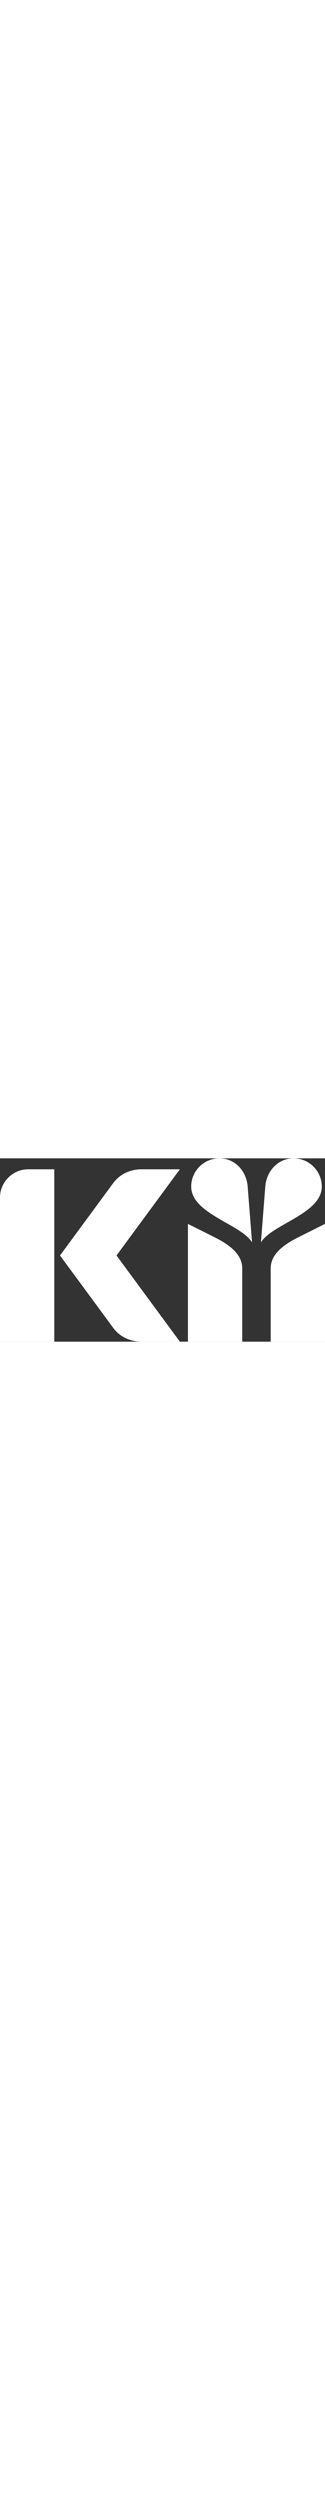
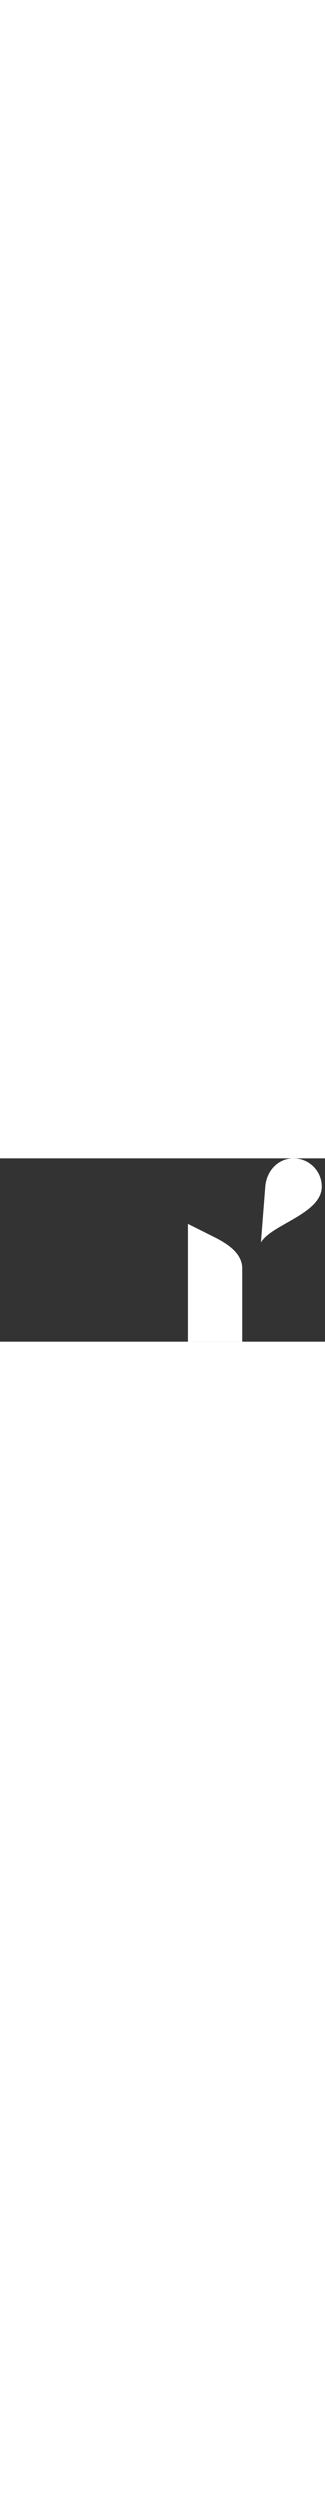
<svg xmlns="http://www.w3.org/2000/svg" width="44" id="Layer_2" data-name="Layer 2" viewBox="0 0 600 338.24">
  <rect x="0" y="0" width="600" height="338.24" fill="#333333" stroke="none" />
  <defs>
    <style>
      .cls-1 {
        fill: #fff;
        fill-rule: evenodd;
      }
    </style>
  </defs>
  <g id="Layer_1-2" data-name="Layer 1">
    <g>
-       <path class="cls-1" d="M499.74,338.24h100.26V120.94l-48.11,24.11c-25.18,12.62-52.15,29.93-52.15,58.16v135.03Z" />
-       <path class="cls-1" d="M447.21,338.24h-100.24V120.94l48.11,24.11c25.14,12.6,52.13,29.96,52.13,58.16v135.03Z" />
-       <path class="cls-1" d="M110.77,179.22L209.04,45.64c11.72-15.94,30.43-25.44,52.57-25.44h70.46l-116.98,159.02,116.98,159.02h-70.46c-22.13,0-40.88-9.51-52.57-25.45l-98.27-133.58Z" />
-       <path class="cls-1" d="M100.24,20.2h-48.11C23.49,20.2,0,43.69,0,72.33v265.92h100.24V20.2Z" />
-       <path class="cls-1" d="M457.25,52.13c-2.23-28.72-23.33-52.13-52.13-52.13s-52.13,23.33-52.13,52.13c0,50.16,92.26,69.33,112.3,102.98l-8.04-102.98Z" />
+       <path class="cls-1" d="M447.21,338.24h-100.24V120.94l48.11,24.11c25.14,12.6,52.13,29.96,52.13,58.16v135.03" />
      <path class="cls-1" d="M489.77,52.13c2.23-28.72,23.33-52.13,52.13-52.13s52.13,23.33,52.13,52.13c0,50.16-92.26,69.33-112.3,102.98l8.04-102.98Z" />
    </g>
  </g>
</svg>